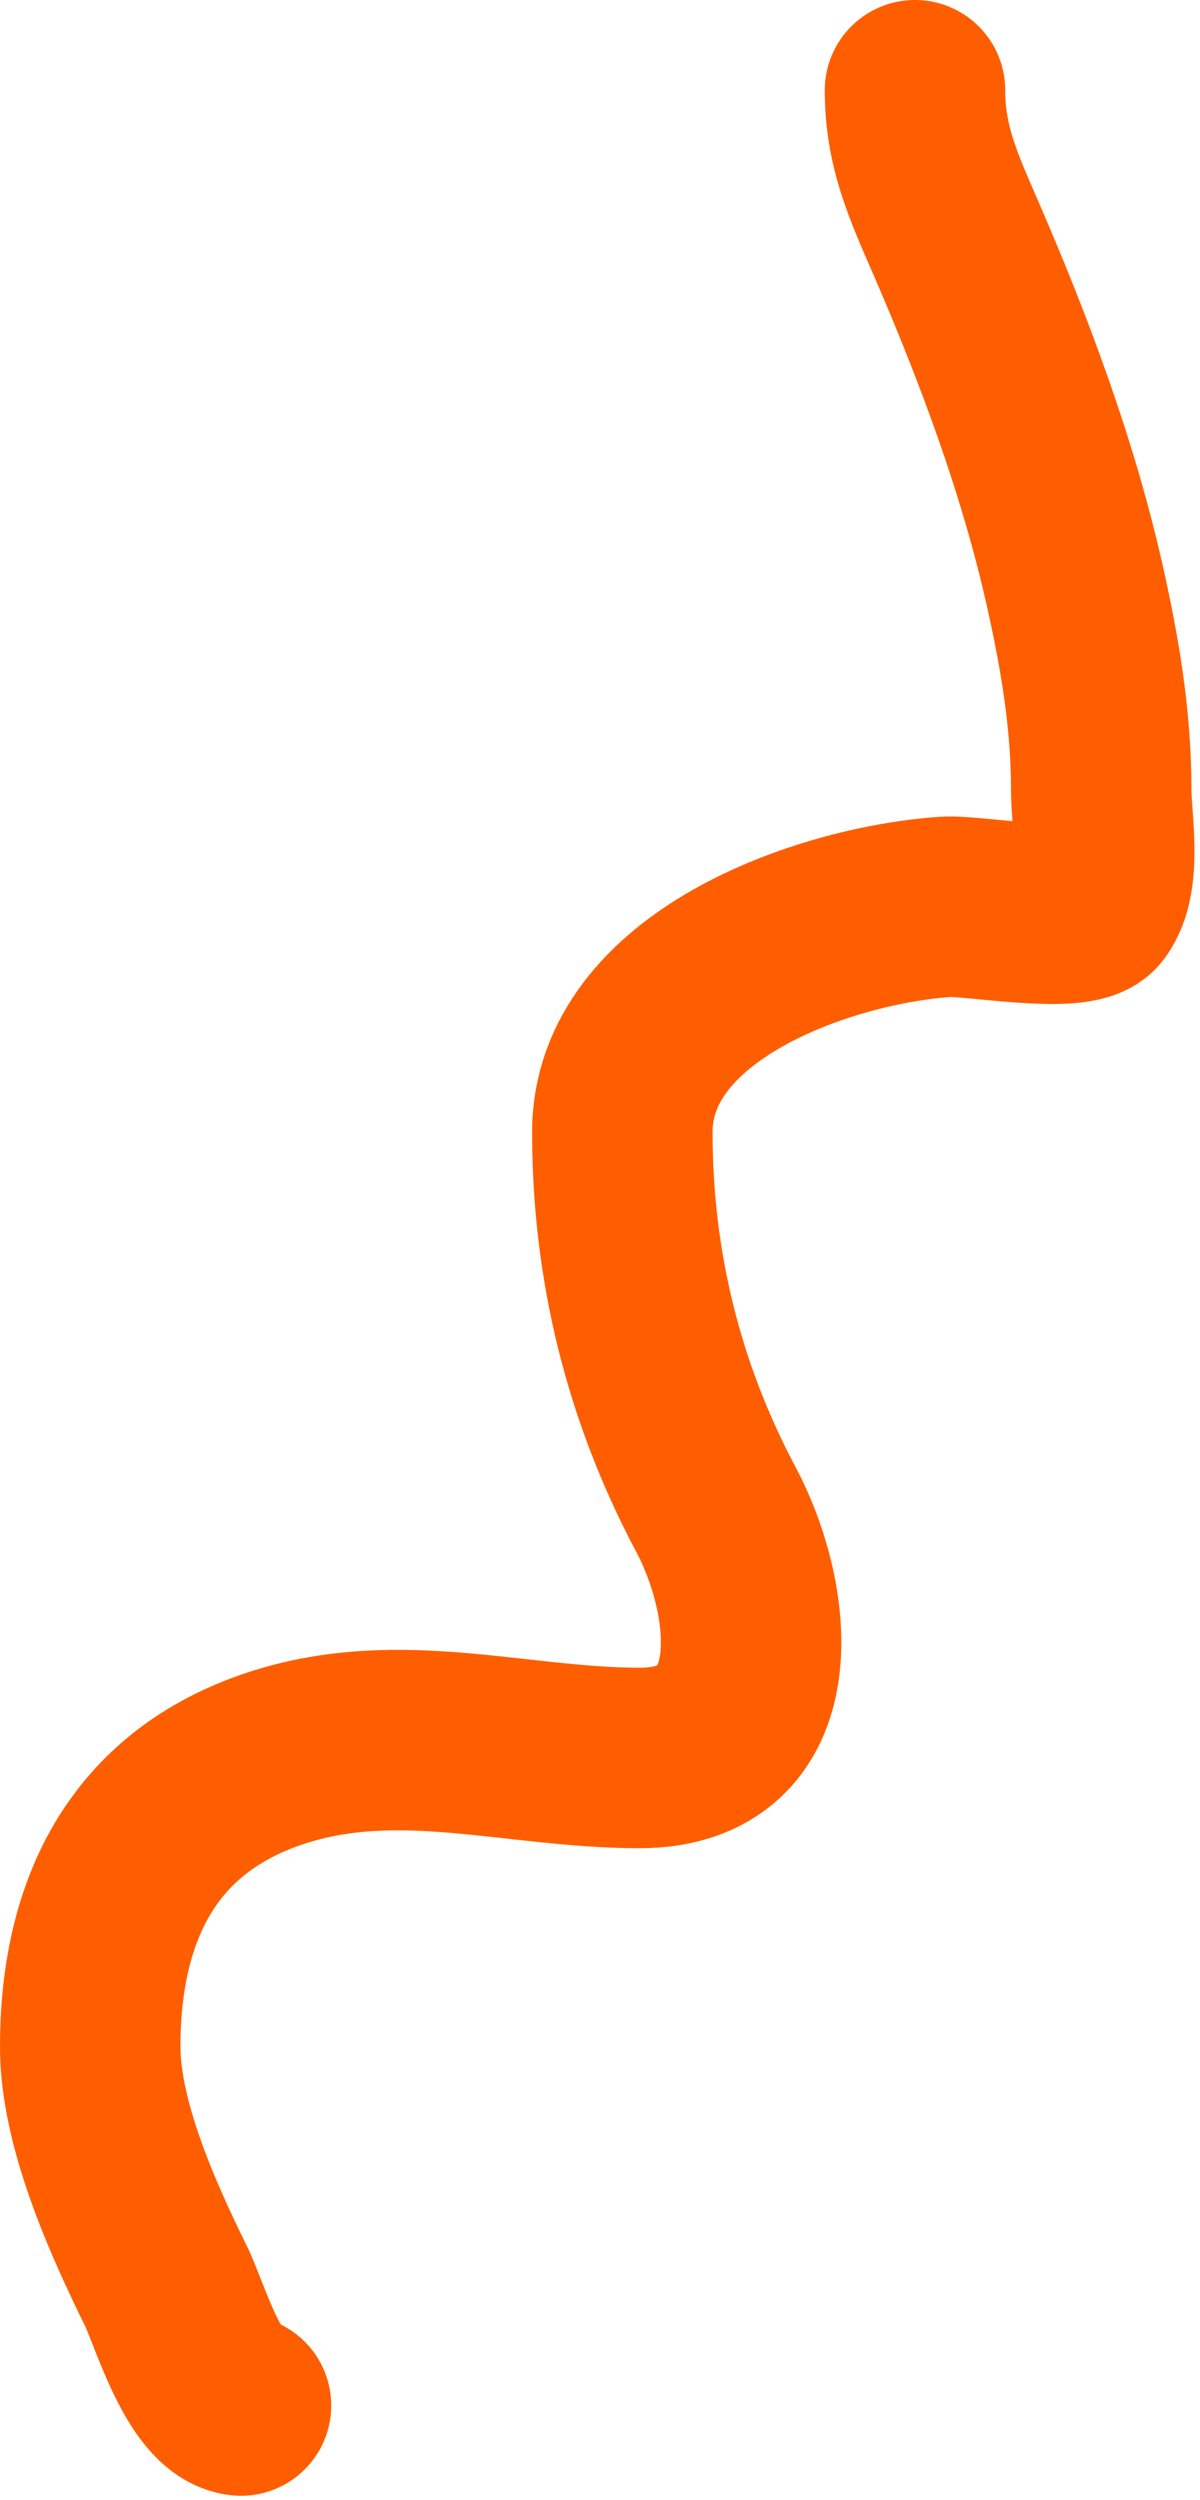
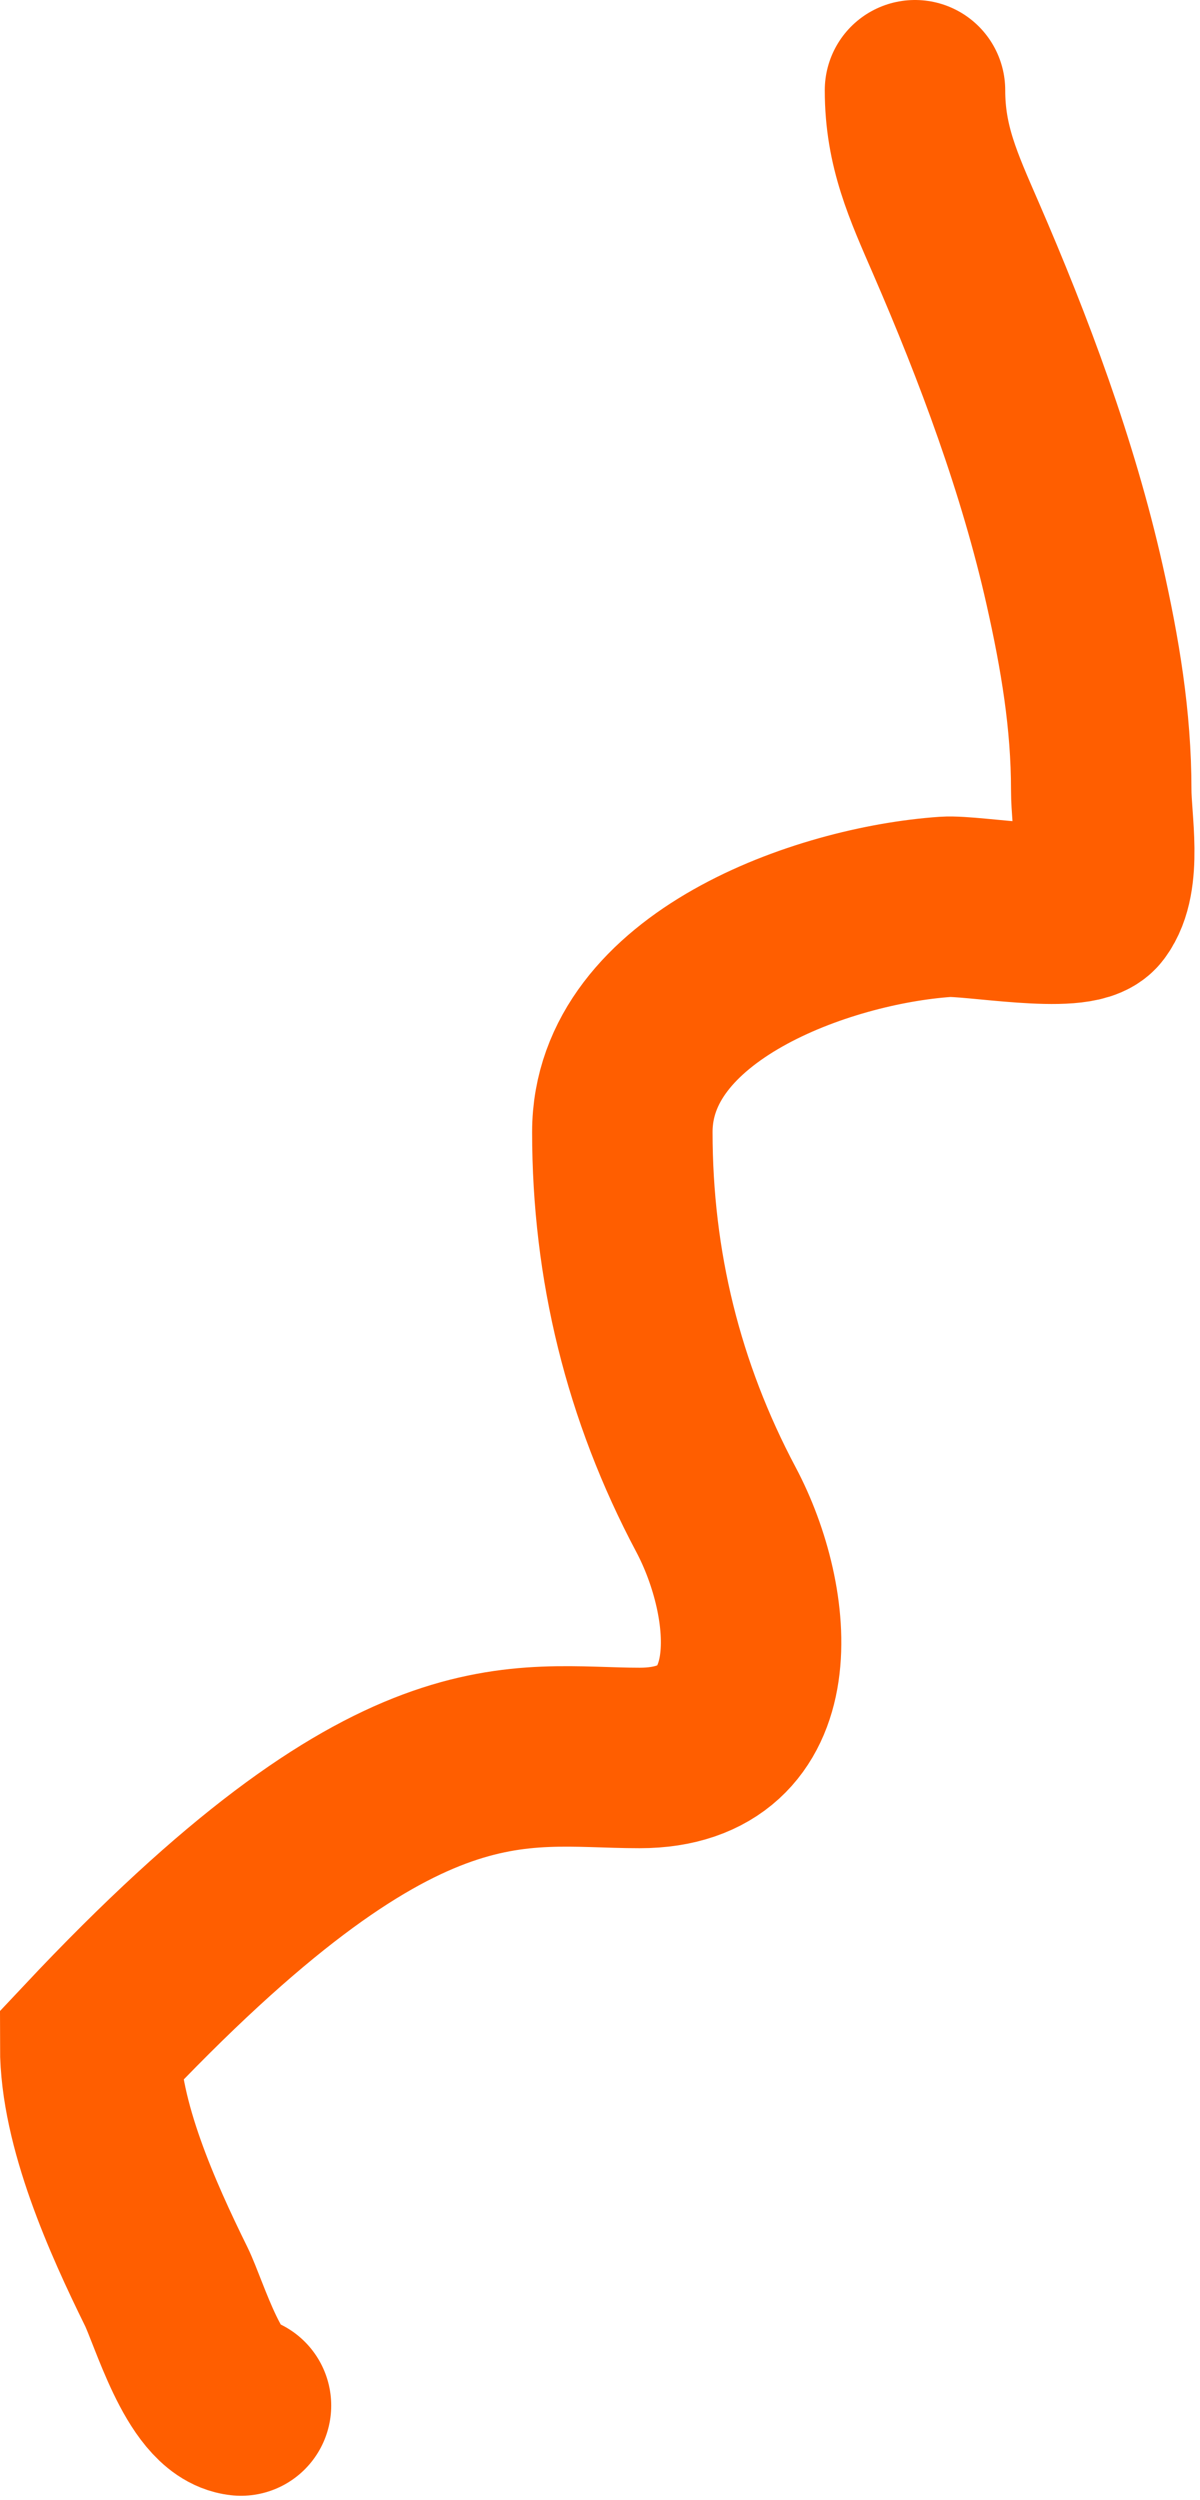
<svg xmlns="http://www.w3.org/2000/svg" width="133" height="277" viewBox="0 0 133 277" fill="none">
-   <path d="M26.71 266.545C22.637 266.092 19.881 256.315 18.41 253.33C14.685 245.774 10 235.336 10 226.791C10 211.777 15.75 199.665 30.642 194.791C44.248 190.338 57.214 194.791 70.887 194.791C86.583 194.791 84.783 177.493 79.351 167.269C72.408 154.2 68.976 140.191 68.976 125.44C68.976 109.319 91.153 101.425 104.798 100.484C107.764 100.28 119.378 102.45 121.016 100.266C123.283 97.243 122.054 91.004 122.054 87.542C122.054 79.76 120.81 72.414 119.105 64.826C116.169 51.758 111.268 38.648 105.945 26.382C103.433 20.593 101.412 16.219 101.412 10" stroke="#FF5E00" stroke-width="20" stroke-linecap="round" />
+   <path d="M26.71 266.545C22.637 266.092 19.881 256.315 18.41 253.33C14.685 245.774 10 235.336 10 226.791C44.248 190.338 57.214 194.791 70.887 194.791C86.583 194.791 84.783 177.493 79.351 167.269C72.408 154.2 68.976 140.191 68.976 125.44C68.976 109.319 91.153 101.425 104.798 100.484C107.764 100.28 119.378 102.45 121.016 100.266C123.283 97.243 122.054 91.004 122.054 87.542C122.054 79.76 120.81 72.414 119.105 64.826C116.169 51.758 111.268 38.648 105.945 26.382C103.433 20.593 101.412 16.219 101.412 10" stroke="#FF5E00" stroke-width="20" stroke-linecap="round" />
</svg>